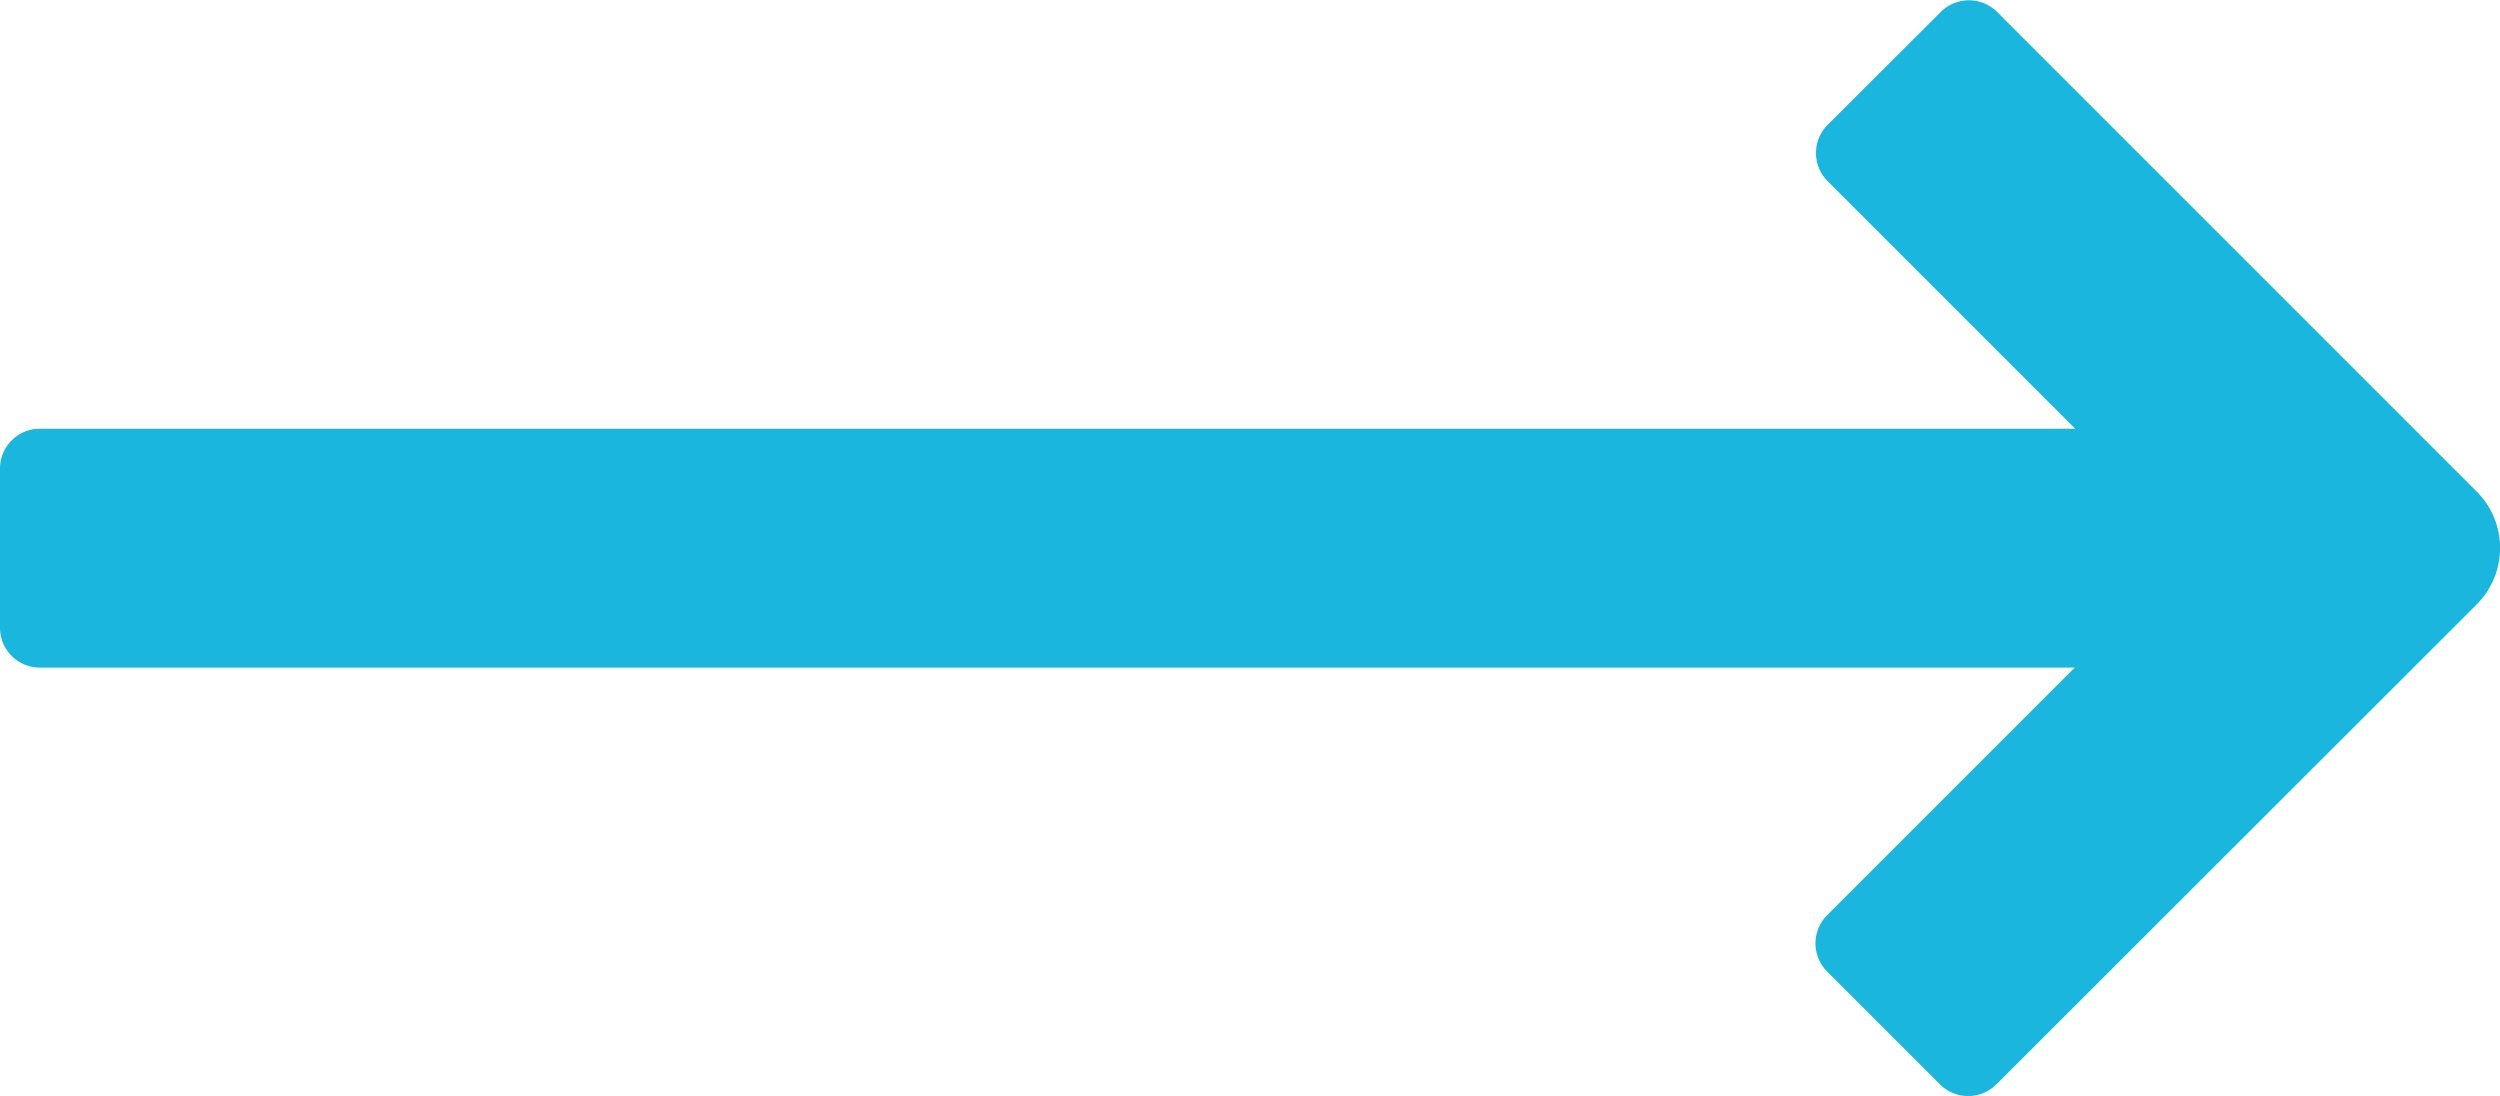
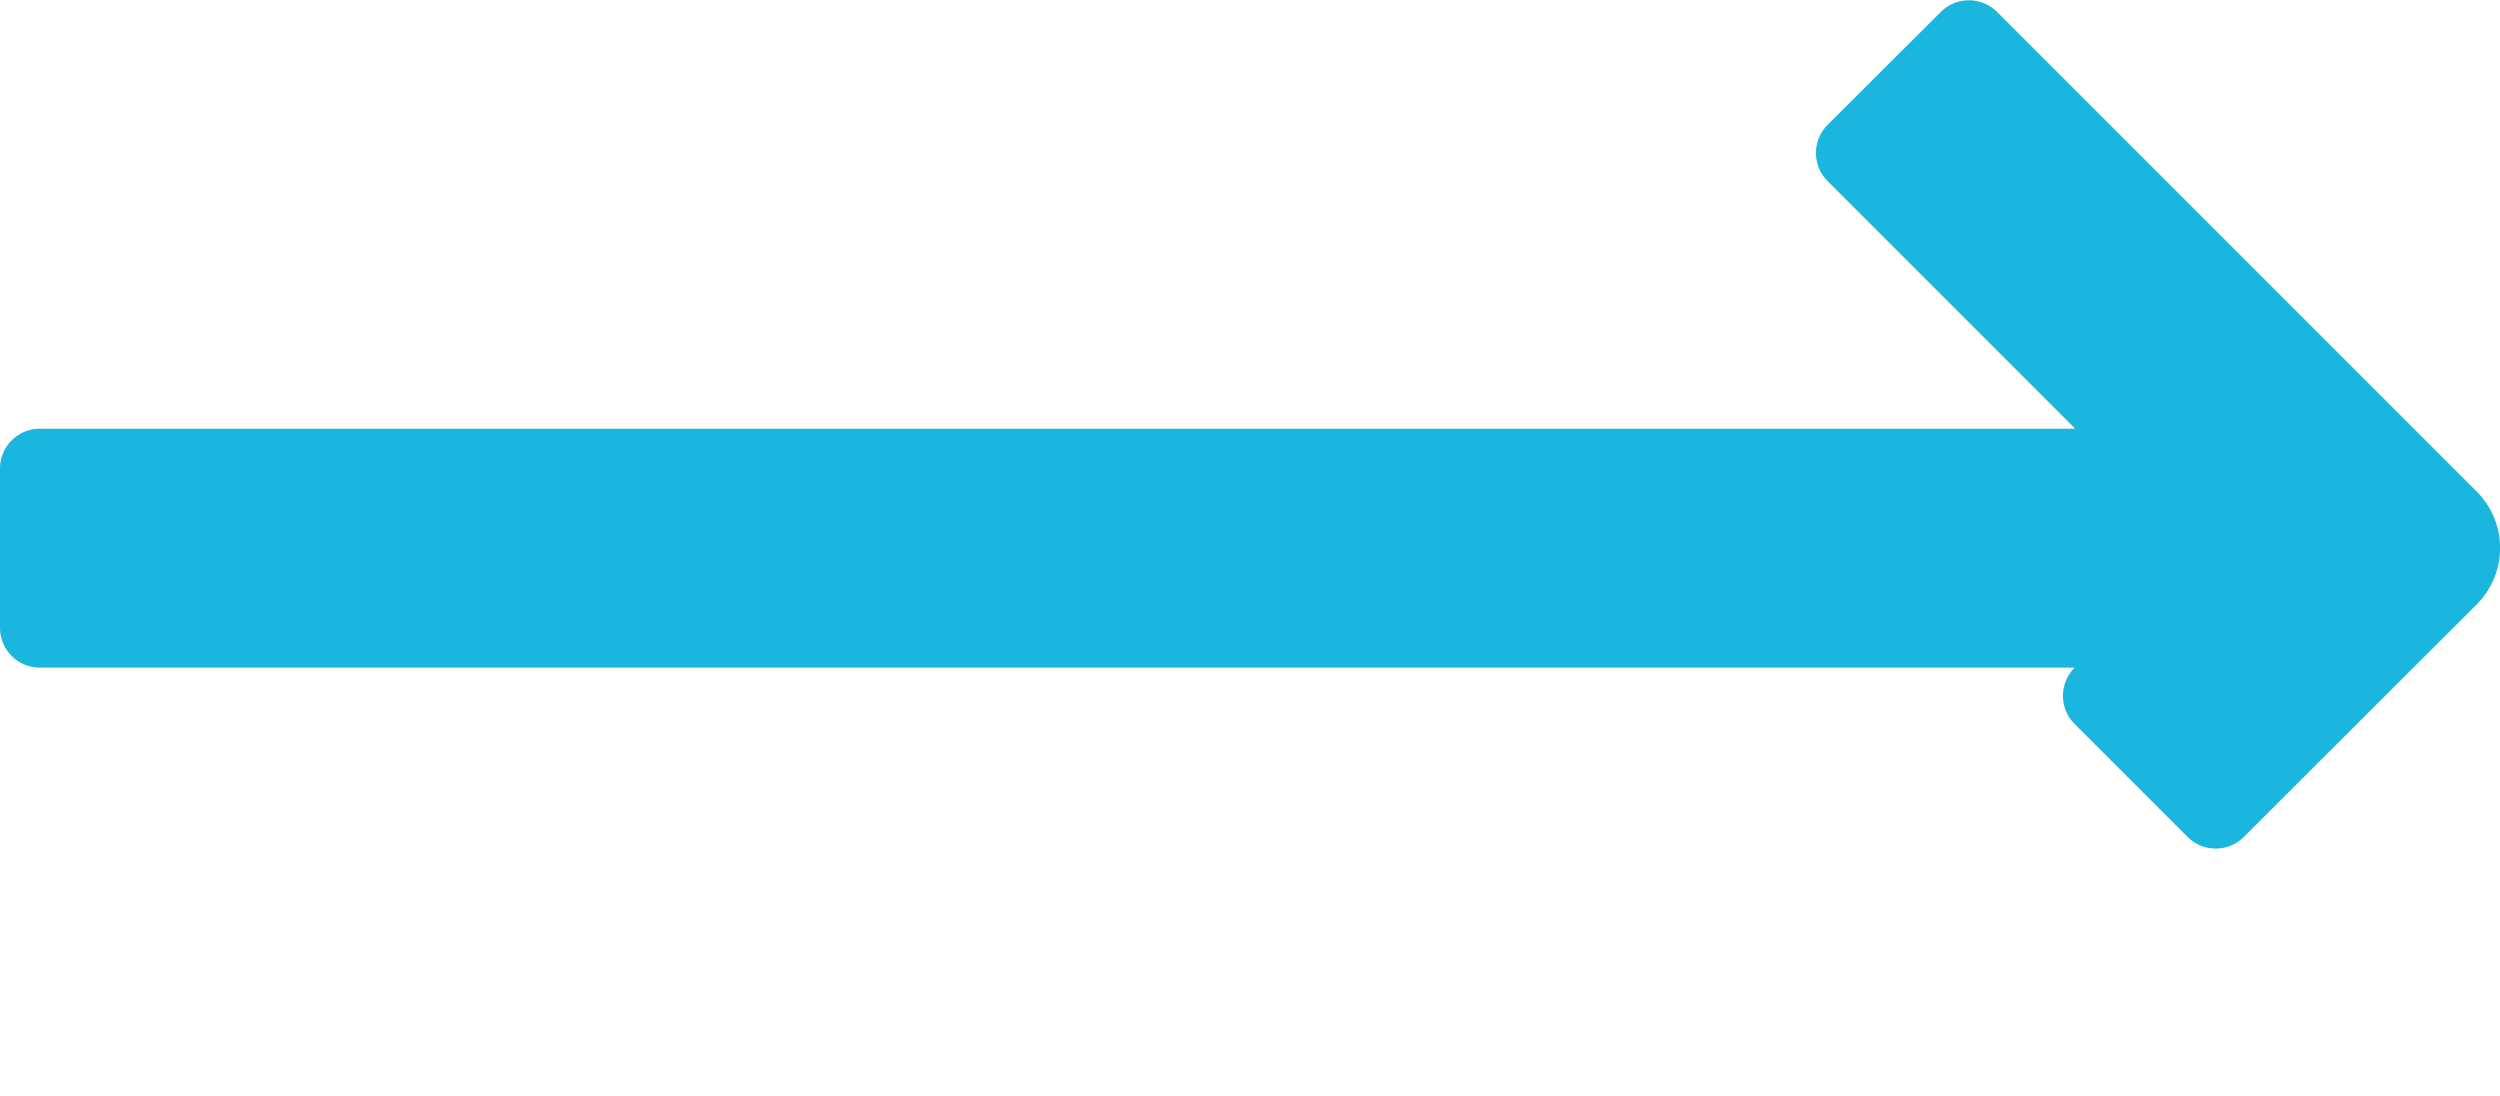
<svg xmlns="http://www.w3.org/2000/svg" id="arrow-thick-right-1" width="19.191" height="8.413" viewBox="0 0 19.191 8.413">
-   <path id="Path_3071" data-name="Path 3071" d="M6.081,2a.306.306,0,0,0-.433,0l-.868.866a.306.306,0,0,0,0,.433l1.9,1.9H-8.944A.306.306,0,0,0-9.25,5.5V6.727a.306.306,0,0,0,.306.306H6.676l-1.9,1.9a.306.306,0,0,0,0,.433l.866.866a.306.306,0,0,0,.433,0L9.762,6.548a.613.613,0,0,0,0-.867Z" transform="translate(9.25 -1.908)" fill="#1bb6dd" />
+   <path id="Path_3071" data-name="Path 3071" d="M6.081,2a.306.306,0,0,0-.433,0l-.868.866a.306.306,0,0,0,0,.433l1.9,1.9H-8.944A.306.306,0,0,0-9.25,5.5V6.727a.306.306,0,0,0,.306.306H6.676a.306.306,0,0,0,0,.433l.866.866a.306.306,0,0,0,.433,0L9.762,6.548a.613.613,0,0,0,0-.867Z" transform="translate(9.25 -1.908)" fill="#1bb6dd" />
</svg>